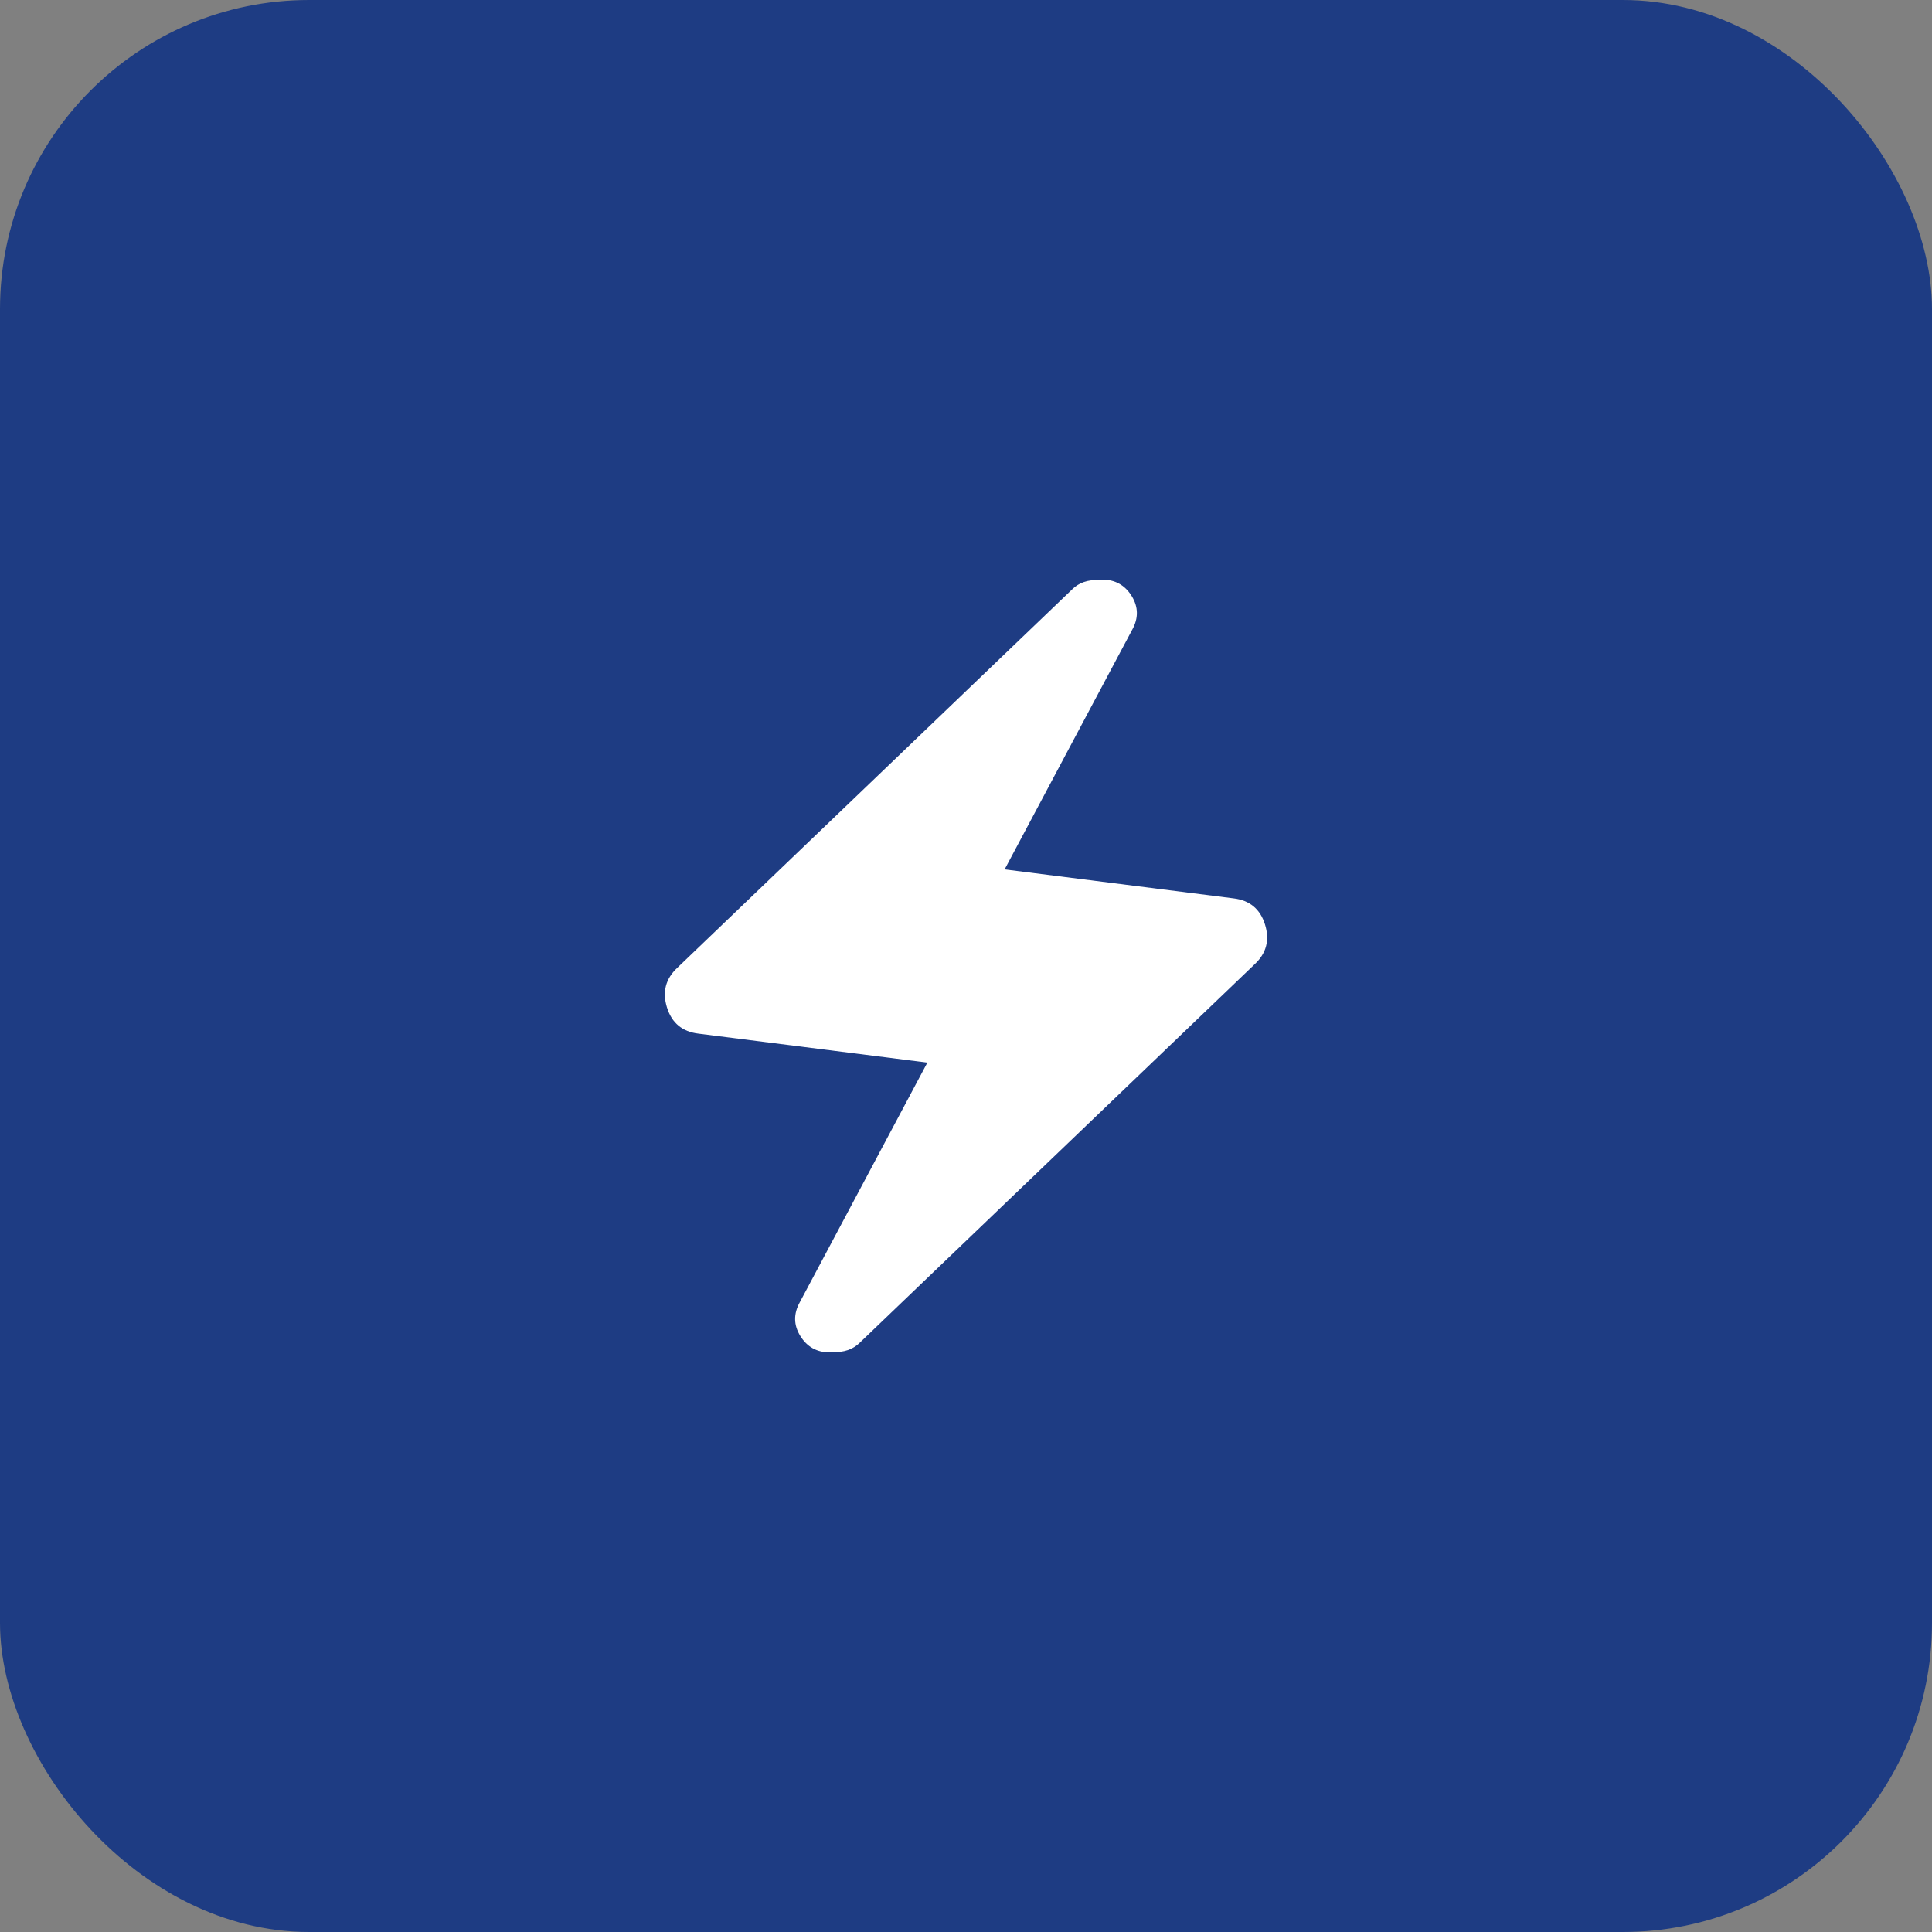
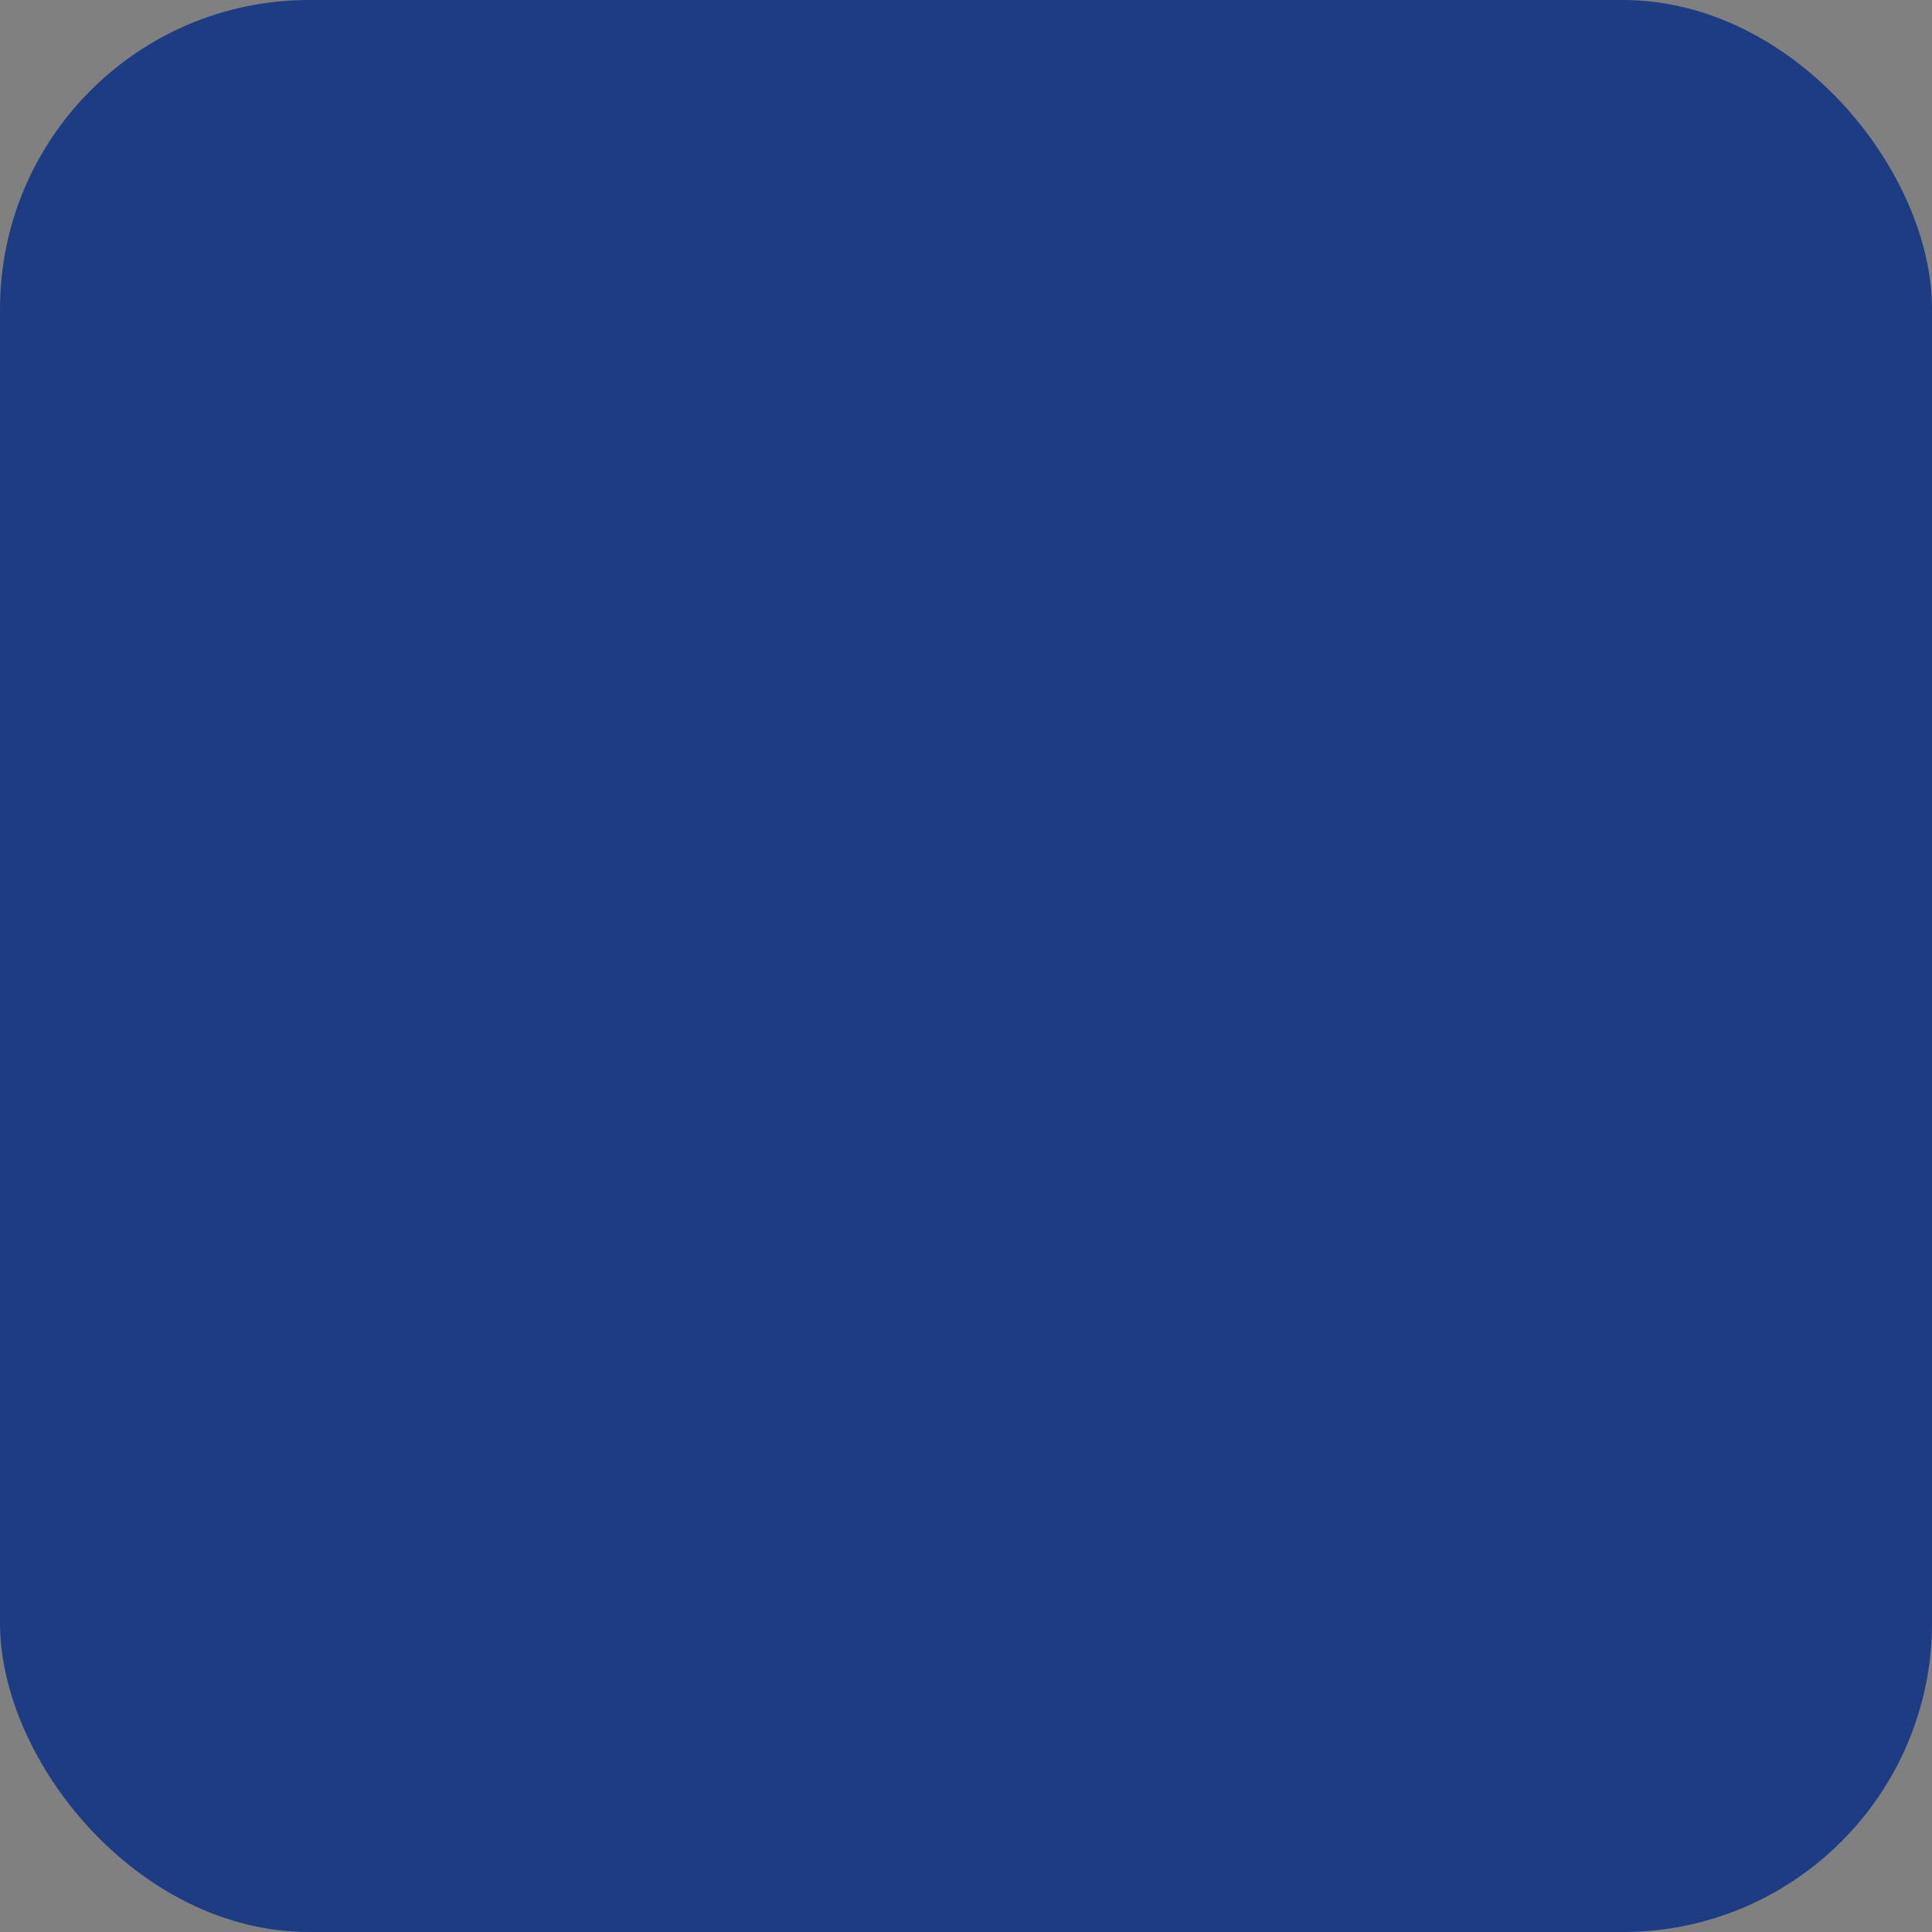
<svg xmlns="http://www.w3.org/2000/svg" width="50" height="50" viewBox="0 0 50 50" fill="none">
  <rect x="0" y="0" width="50" height="50" fill="#808080" stroke="none" />
  <rect width="50" height="50" rx="8" fill="#1E3C83" />
-   <path d="M24 27.5L18.075 26.75C17.658 26.7 17.387 26.475 17.262 26.075C17.137 25.675 17.224 25.333 17.525 25.05L27.75 15.25C27.833 15.167 27.933 15.104 28.05 15.063C28.167 15.022 28.325 15.001 28.525 15C28.858 15 29.113 15.142 29.288 15.425C29.463 15.708 29.467 16 29.3 16.3L26 22.5L31.925 23.25C32.342 23.3 32.613 23.525 32.738 23.925C32.863 24.325 32.776 24.667 32.475 24.95L22.25 34.75C22.167 34.833 22.067 34.896 21.95 34.938C21.833 34.98 21.675 35.001 21.475 35C21.142 35 20.887 34.858 20.712 34.575C20.537 34.292 20.533 34 20.7 33.7L24 27.5Z" fill="white" />
</svg>